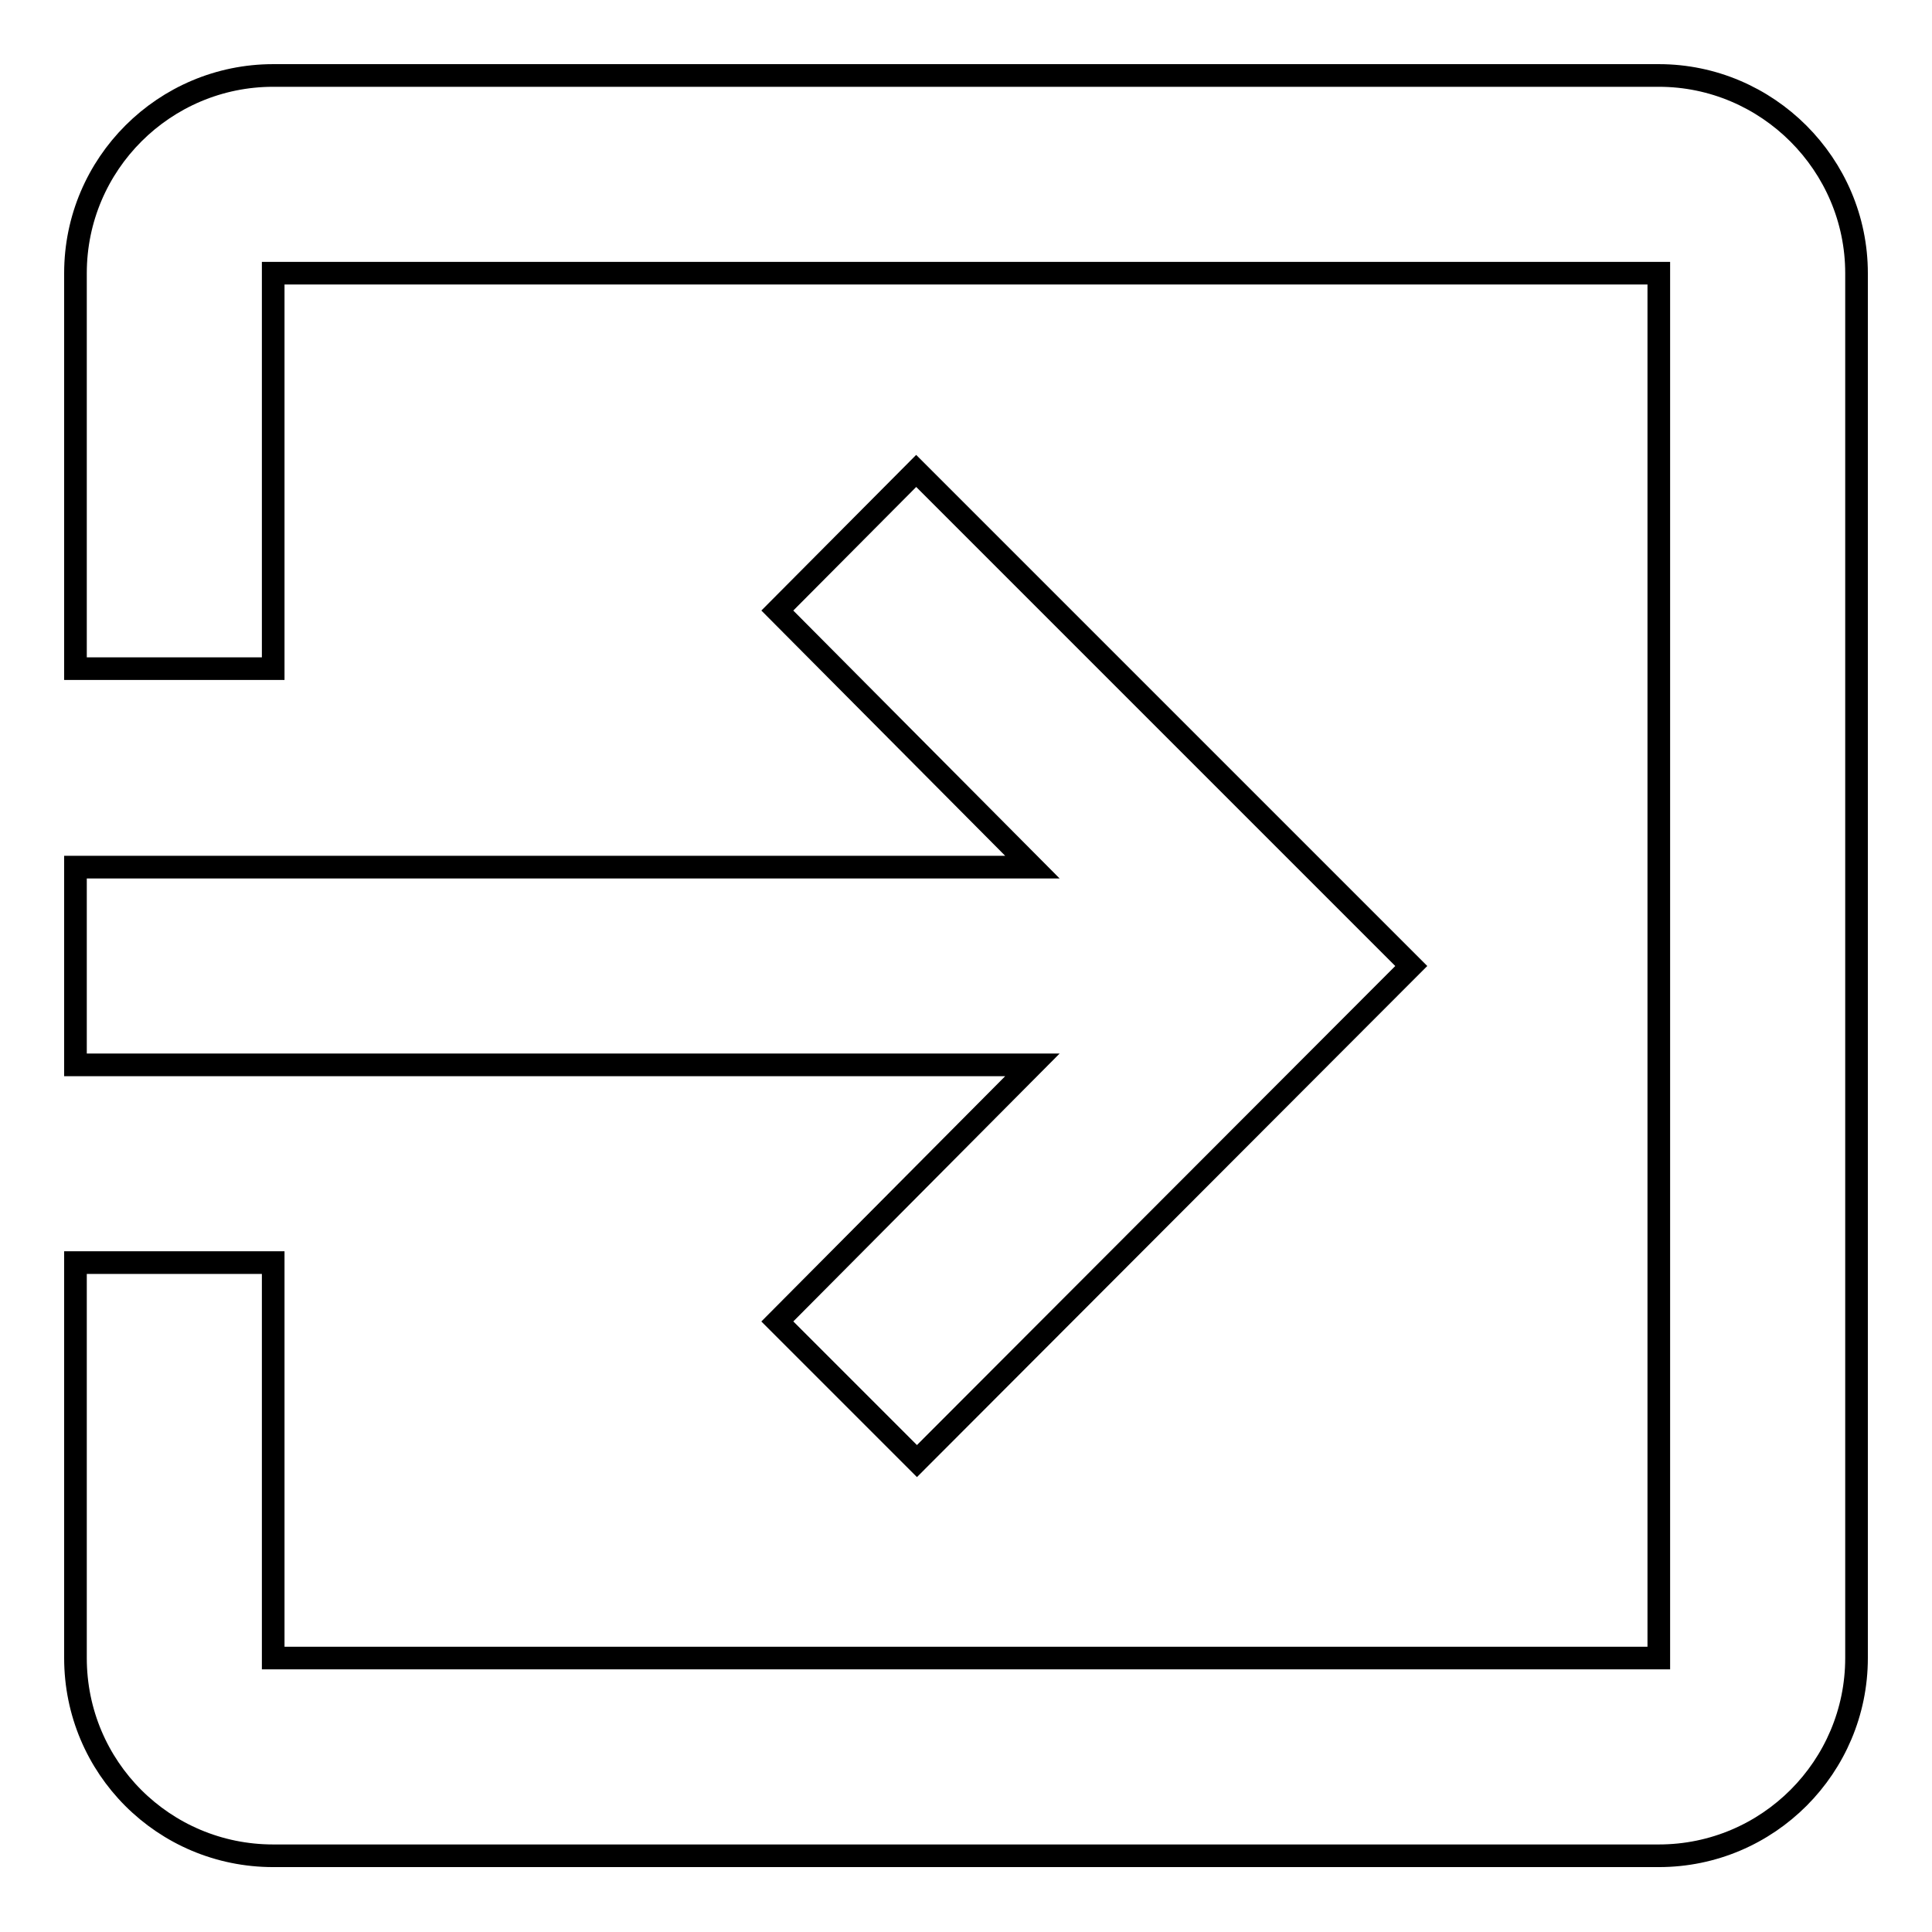
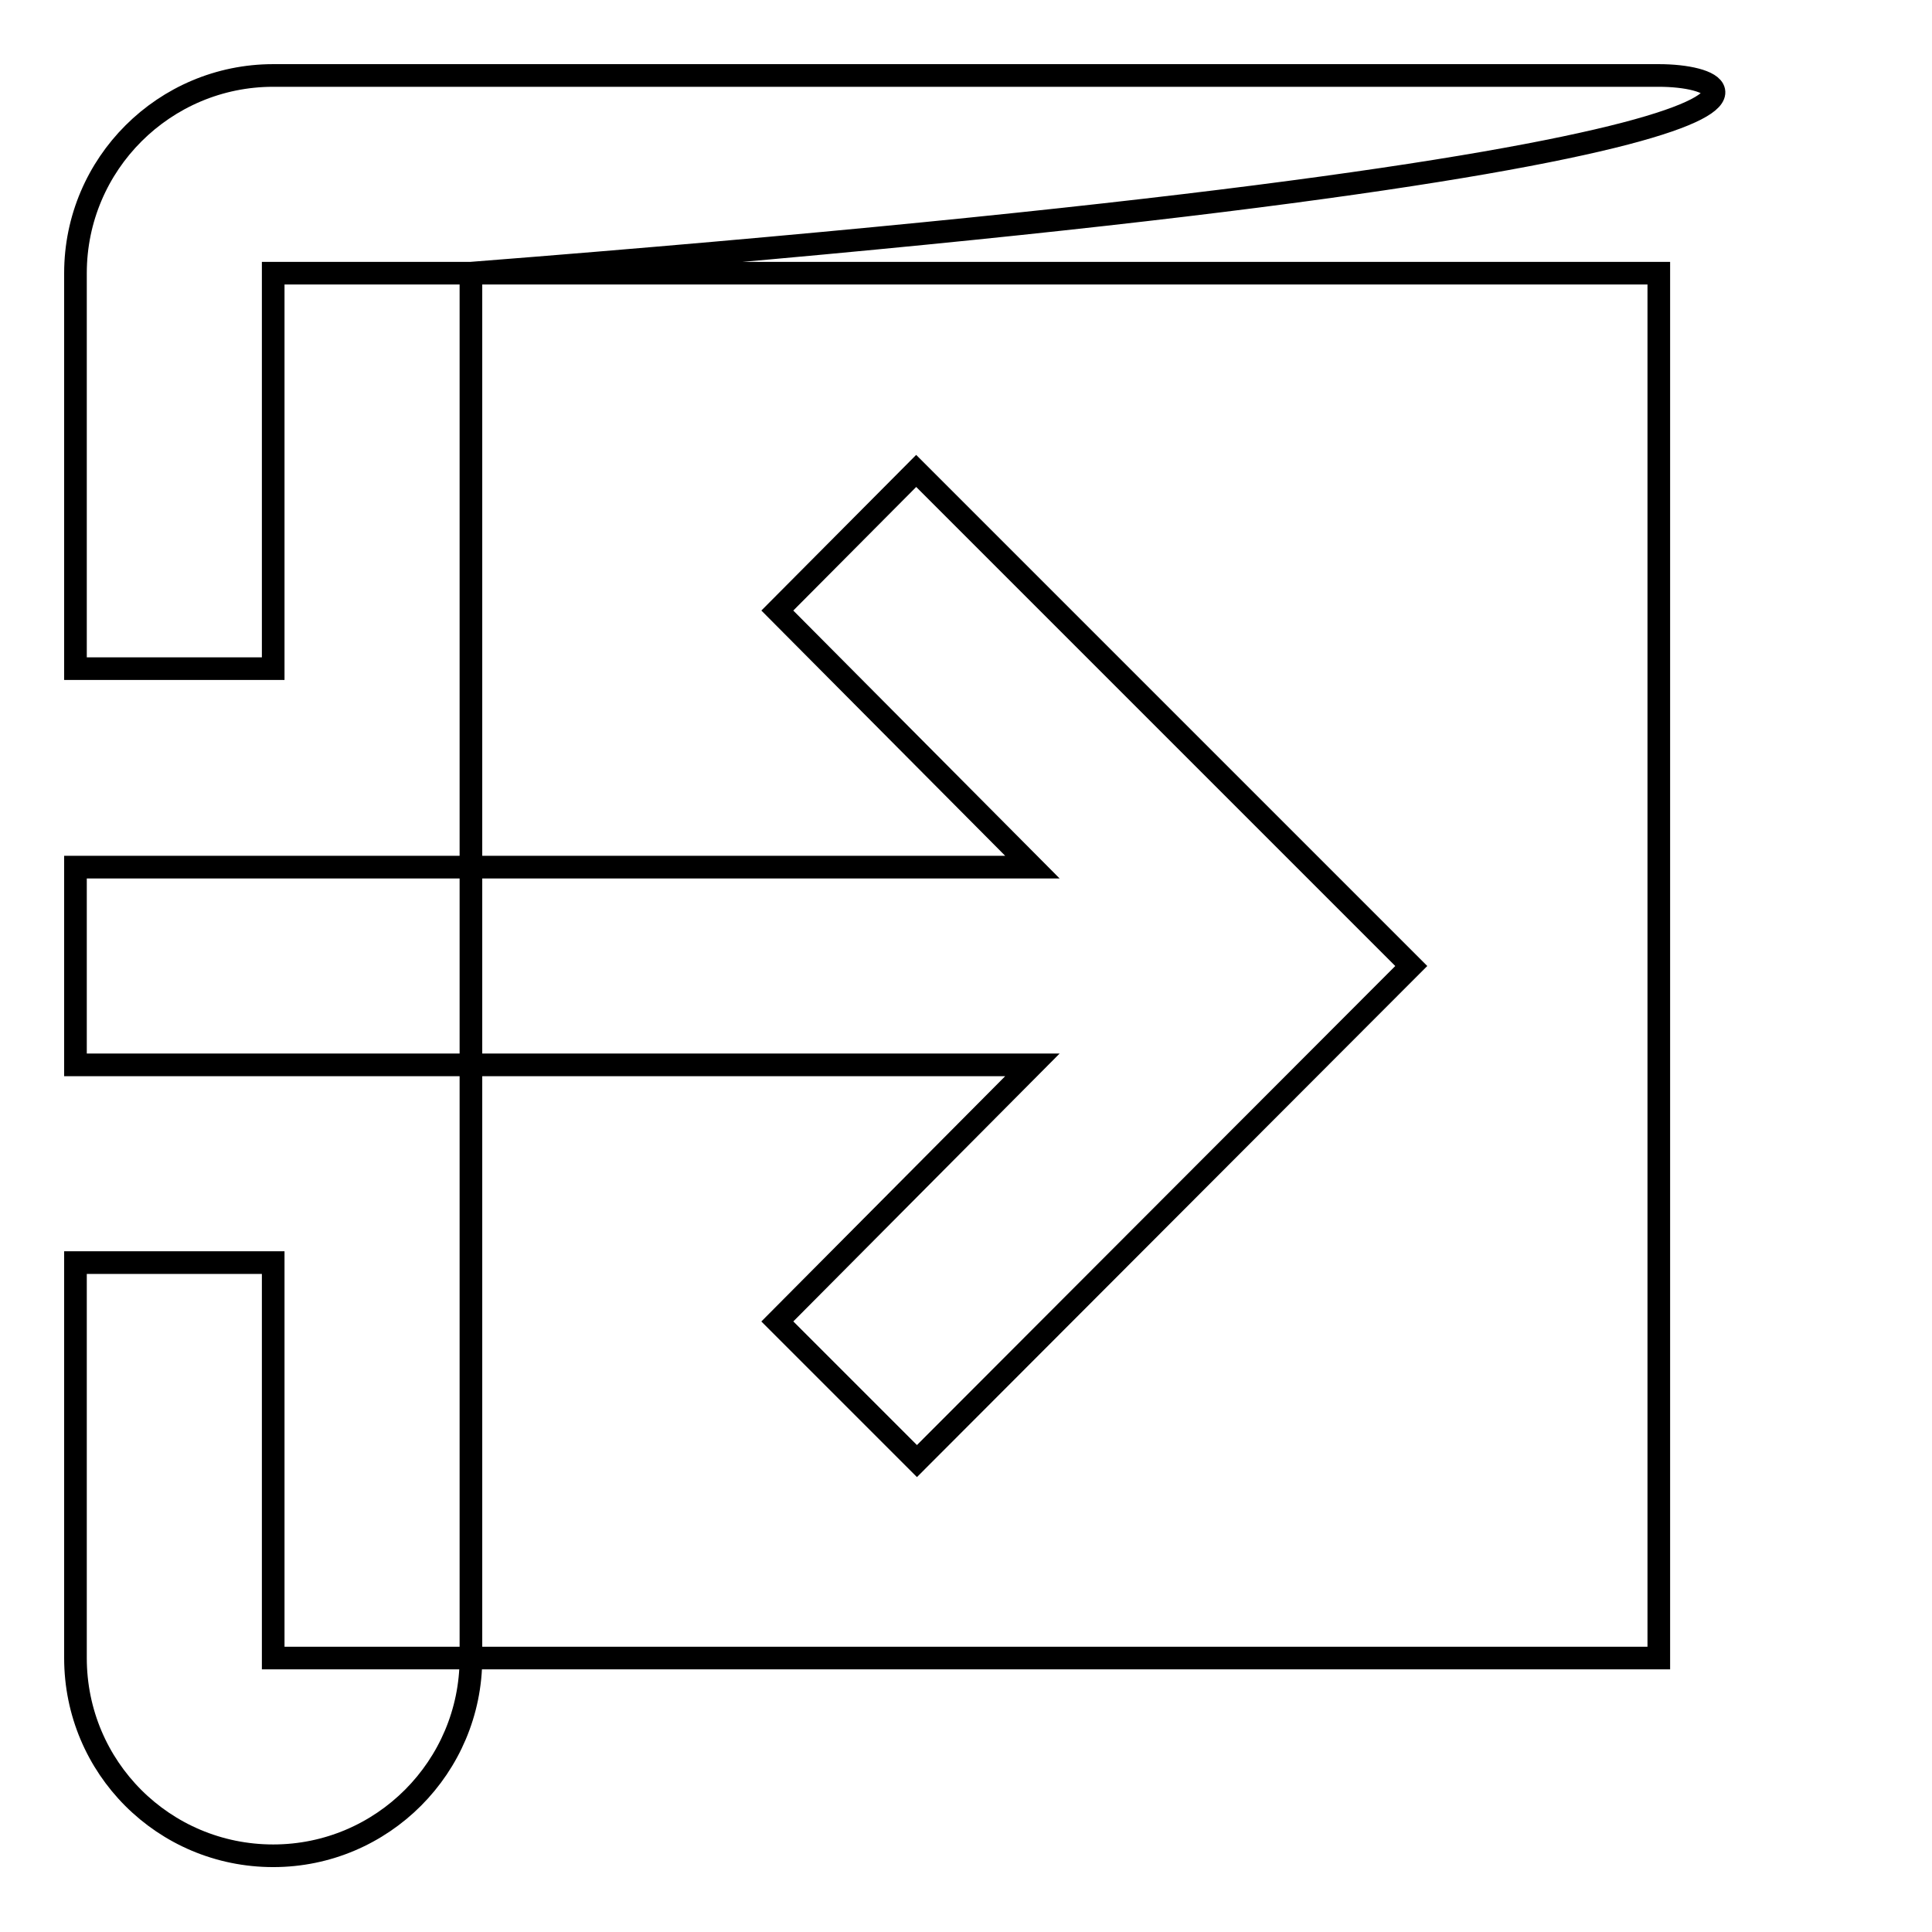
<svg xmlns="http://www.w3.org/2000/svg" version="1.1" x="0px" y="0px" viewBox="0 0 256 256" enable-background="new 0 0 256 256" xml:space="preserve">
  <g>
-     <path stroke-width="3" fill-opacity="0" stroke="#000000" d="M103,175.1l18.5,18.5L187,128l-65.6-65.6L103,80.9l33.8,34H10v26.2h126.8L103,175.1z M219.8,10H36.2 C21.8,10,10,21.7,10,36.2c0,0,0,0,0,0v52.4h26.2V36.2h183.6v183.5H36.2v-52.4H10v52.4c0,14.5,11.7,26.2,26.2,26.2c0,0,0,0,0,0 h183.6c14.5,0,26.2-11.8,26.2-26.2V36.2C246,21.8,234.2,10,219.8,10L219.8,10z" />
+     <path stroke-width="3" fill-opacity="0" stroke="#000000" d="M103,175.1l18.5,18.5L187,128l-65.6-65.6L103,80.9l33.8,34H10v26.2h126.8L103,175.1z M219.8,10H36.2 C21.8,10,10,21.7,10,36.2c0,0,0,0,0,0v52.4h26.2V36.2h183.6v183.5H36.2v-52.4H10v52.4c0,14.5,11.7,26.2,26.2,26.2c0,0,0,0,0,0 c14.5,0,26.2-11.8,26.2-26.2V36.2C246,21.8,234.2,10,219.8,10L219.8,10z" />
  </g>
</svg>